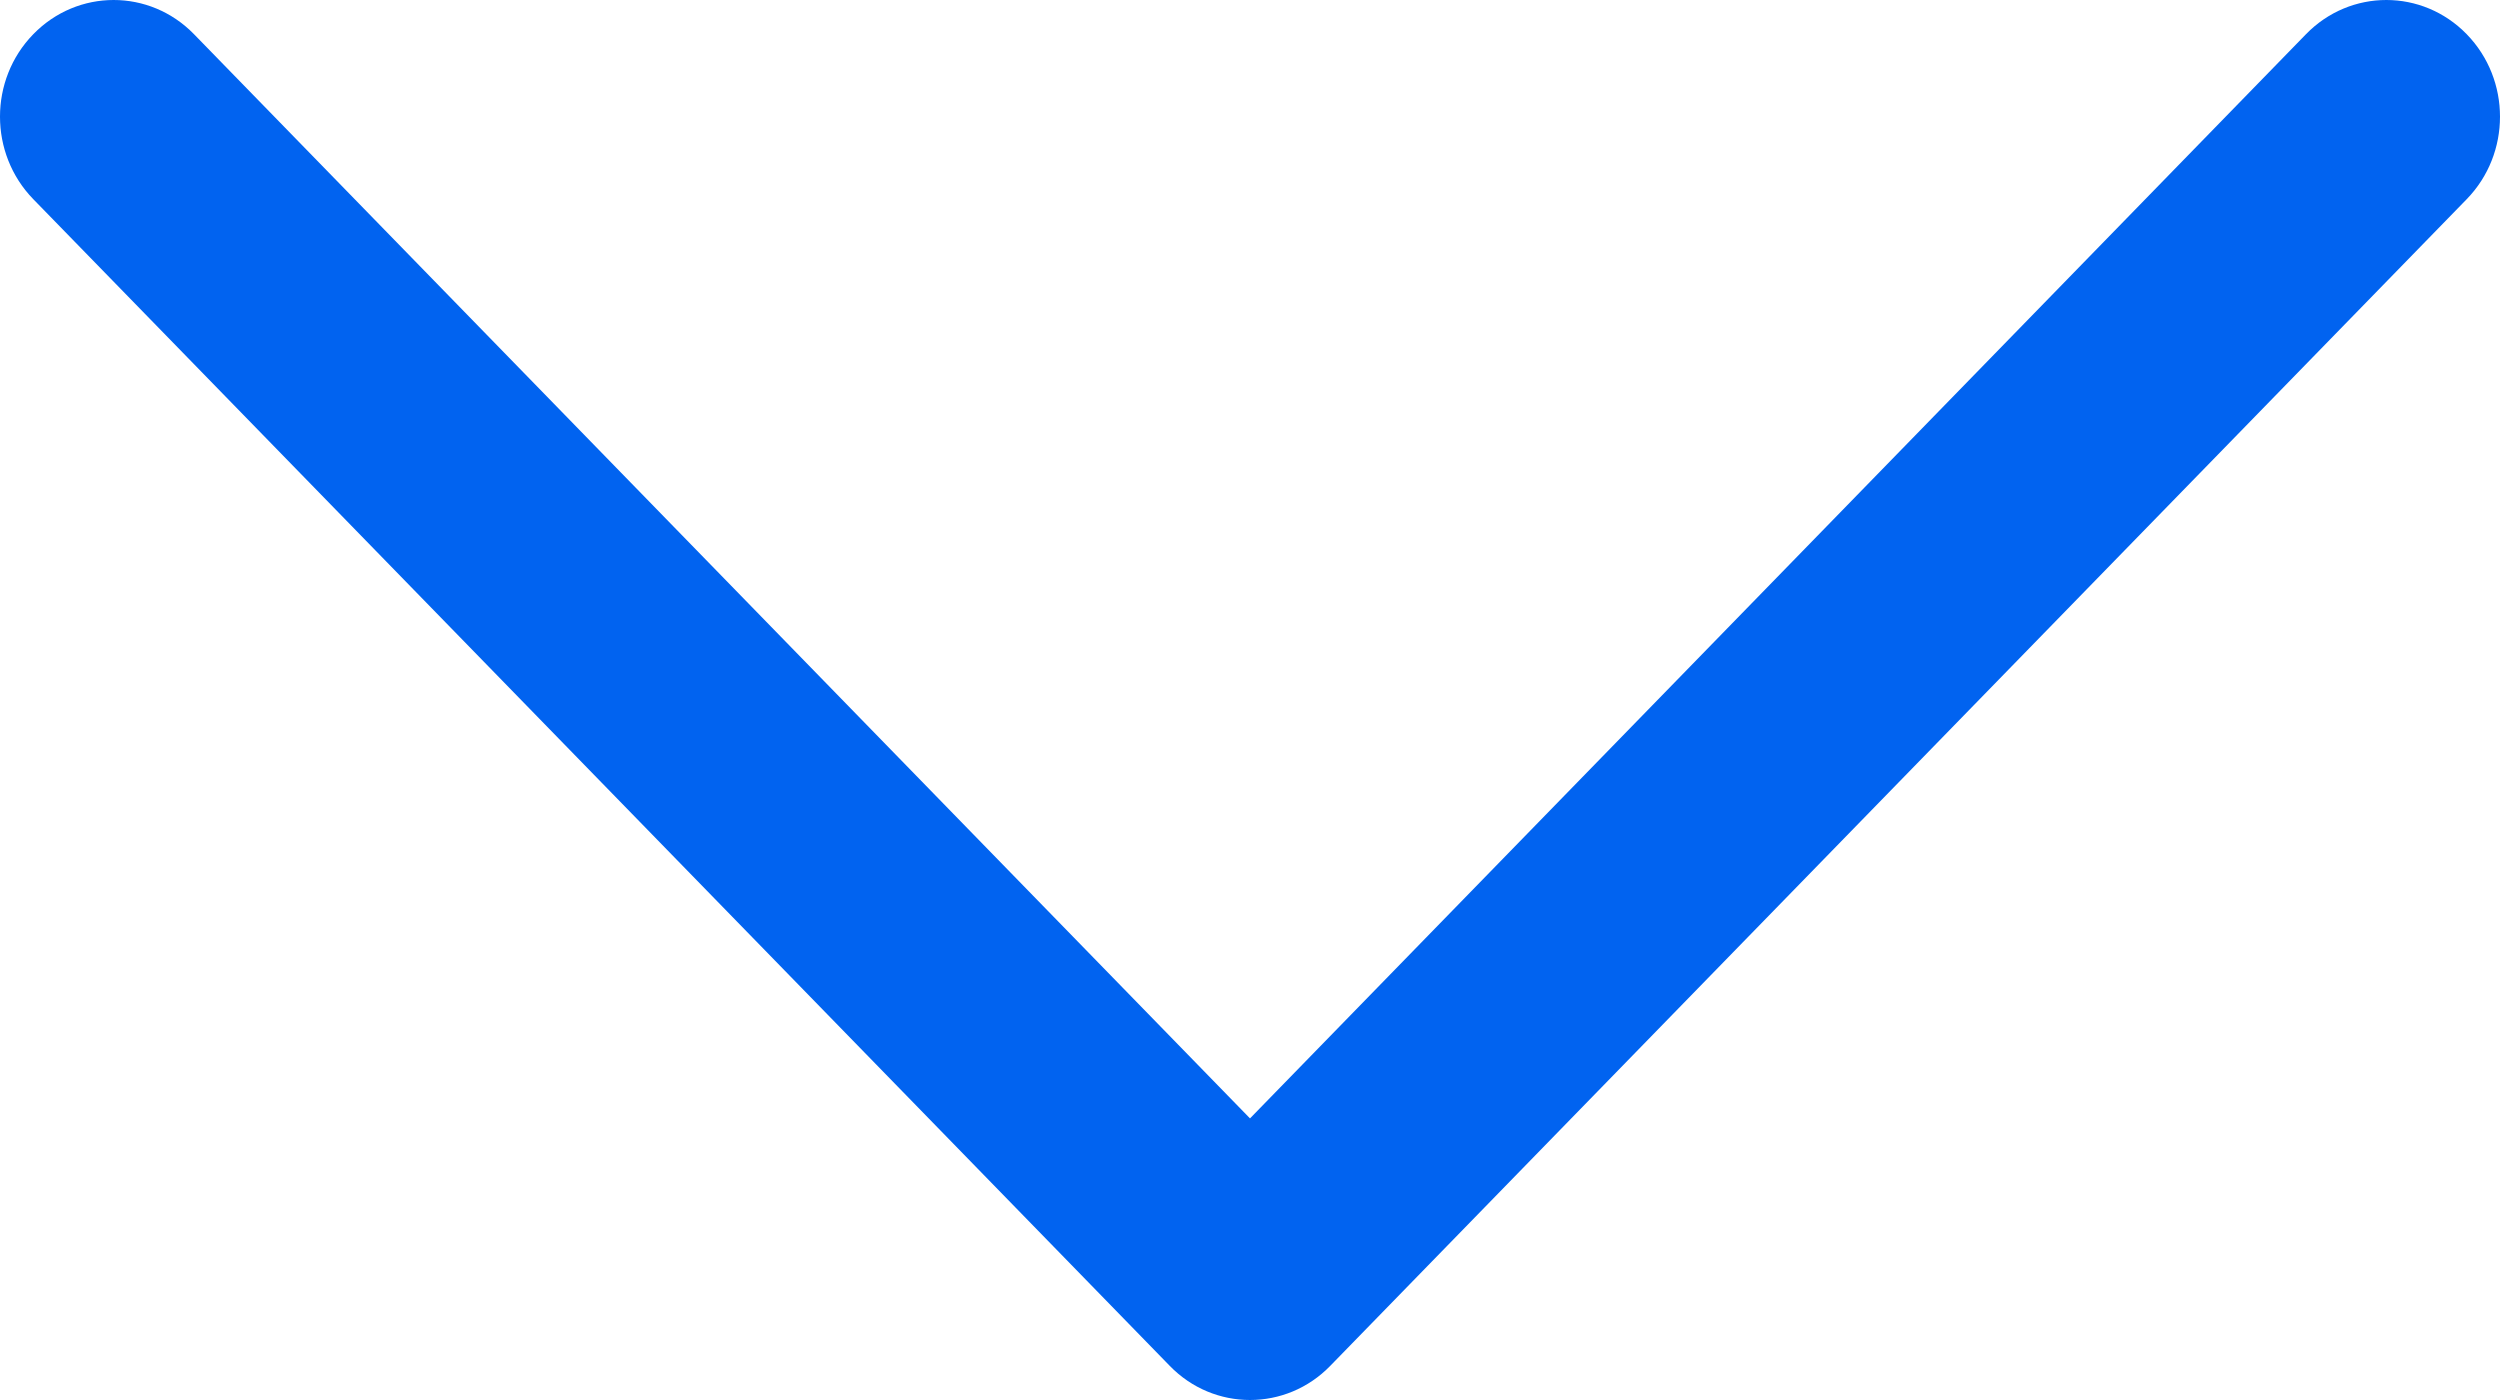
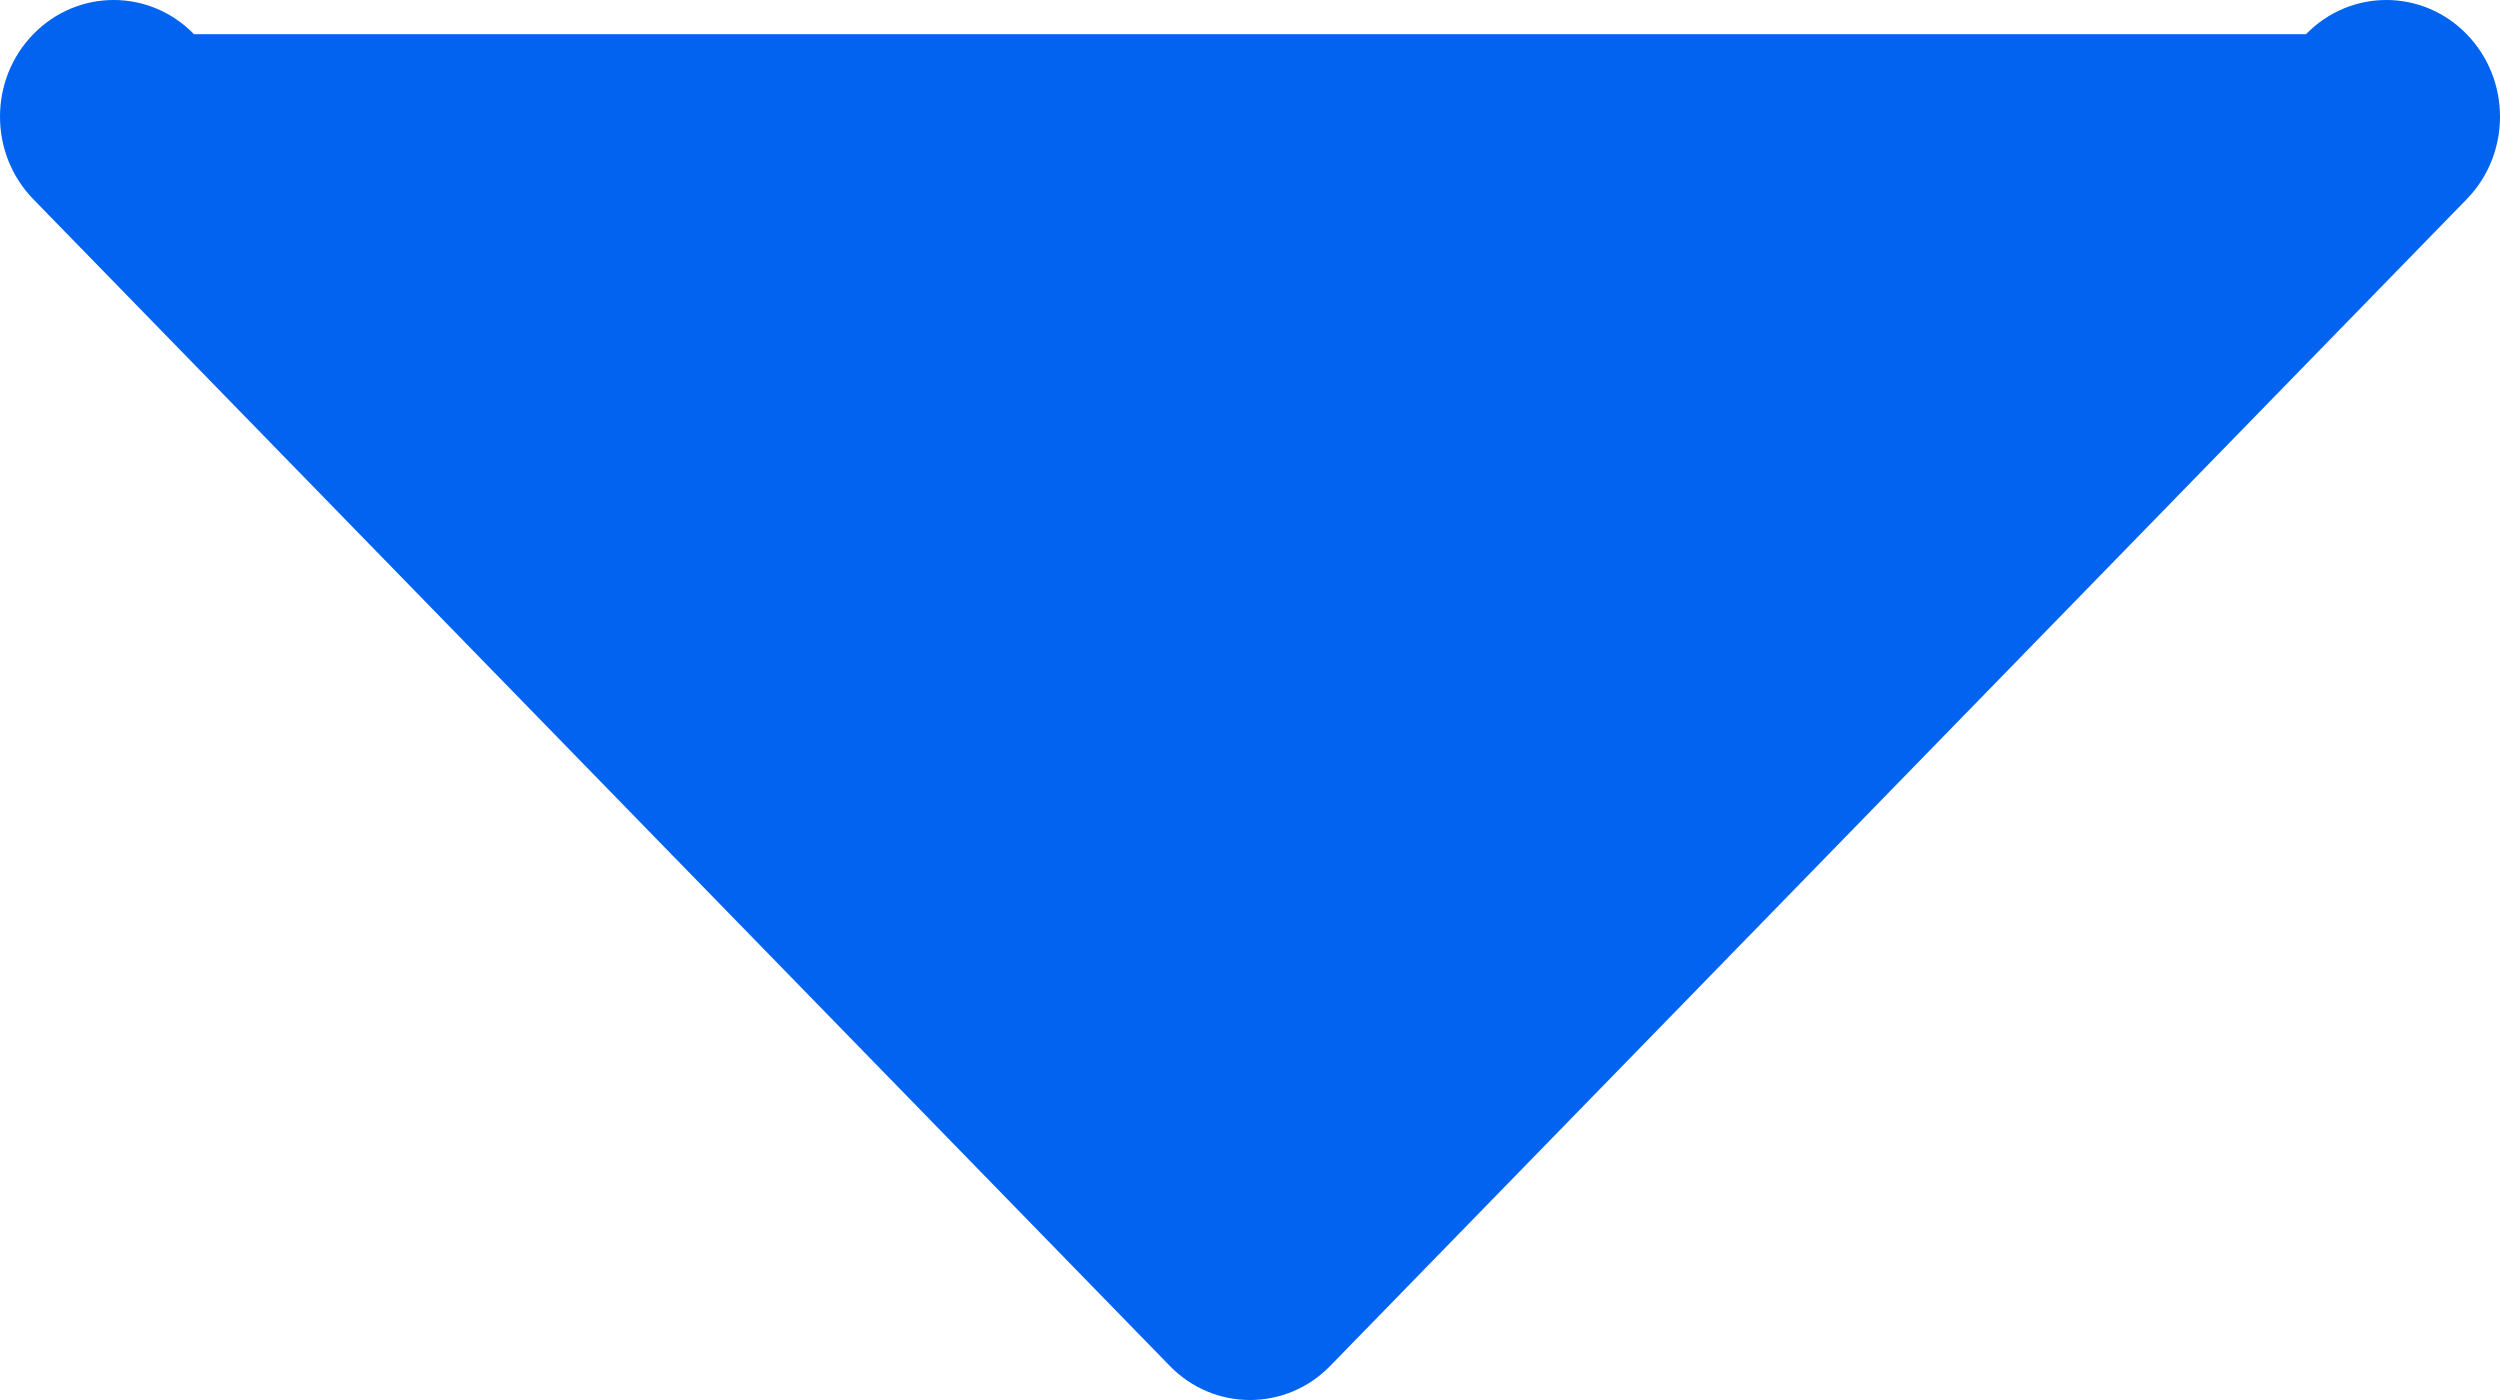
<svg xmlns="http://www.w3.org/2000/svg" width="25" height="14" viewBox="0 0 25 14" fill="none">
-   <path d="M12.5 14C12.209 14 11.918 13.886 11.697 13.658L0.333 1.992C-0.111 1.536 -0.111 0.797 0.333 0.342C0.777 -0.114 1.496 -0.114 1.94 0.342L12.5 11.184L23.06 0.342C23.504 -0.114 24.223 -0.114 24.667 0.342C25.111 0.798 25.111 1.536 24.667 1.992L13.303 13.658C13.082 13.886 12.791 14 12.5 14Z" fill="#0163F0" />
+   <path d="M12.5 14C12.209 14 11.918 13.886 11.697 13.658L0.333 1.992C-0.111 1.536 -0.111 0.797 0.333 0.342C0.777 -0.114 1.496 -0.114 1.94 0.342L23.06 0.342C23.504 -0.114 24.223 -0.114 24.667 0.342C25.111 0.798 25.111 1.536 24.667 1.992L13.303 13.658C13.082 13.886 12.791 14 12.5 14Z" fill="#0163F0" />
</svg>